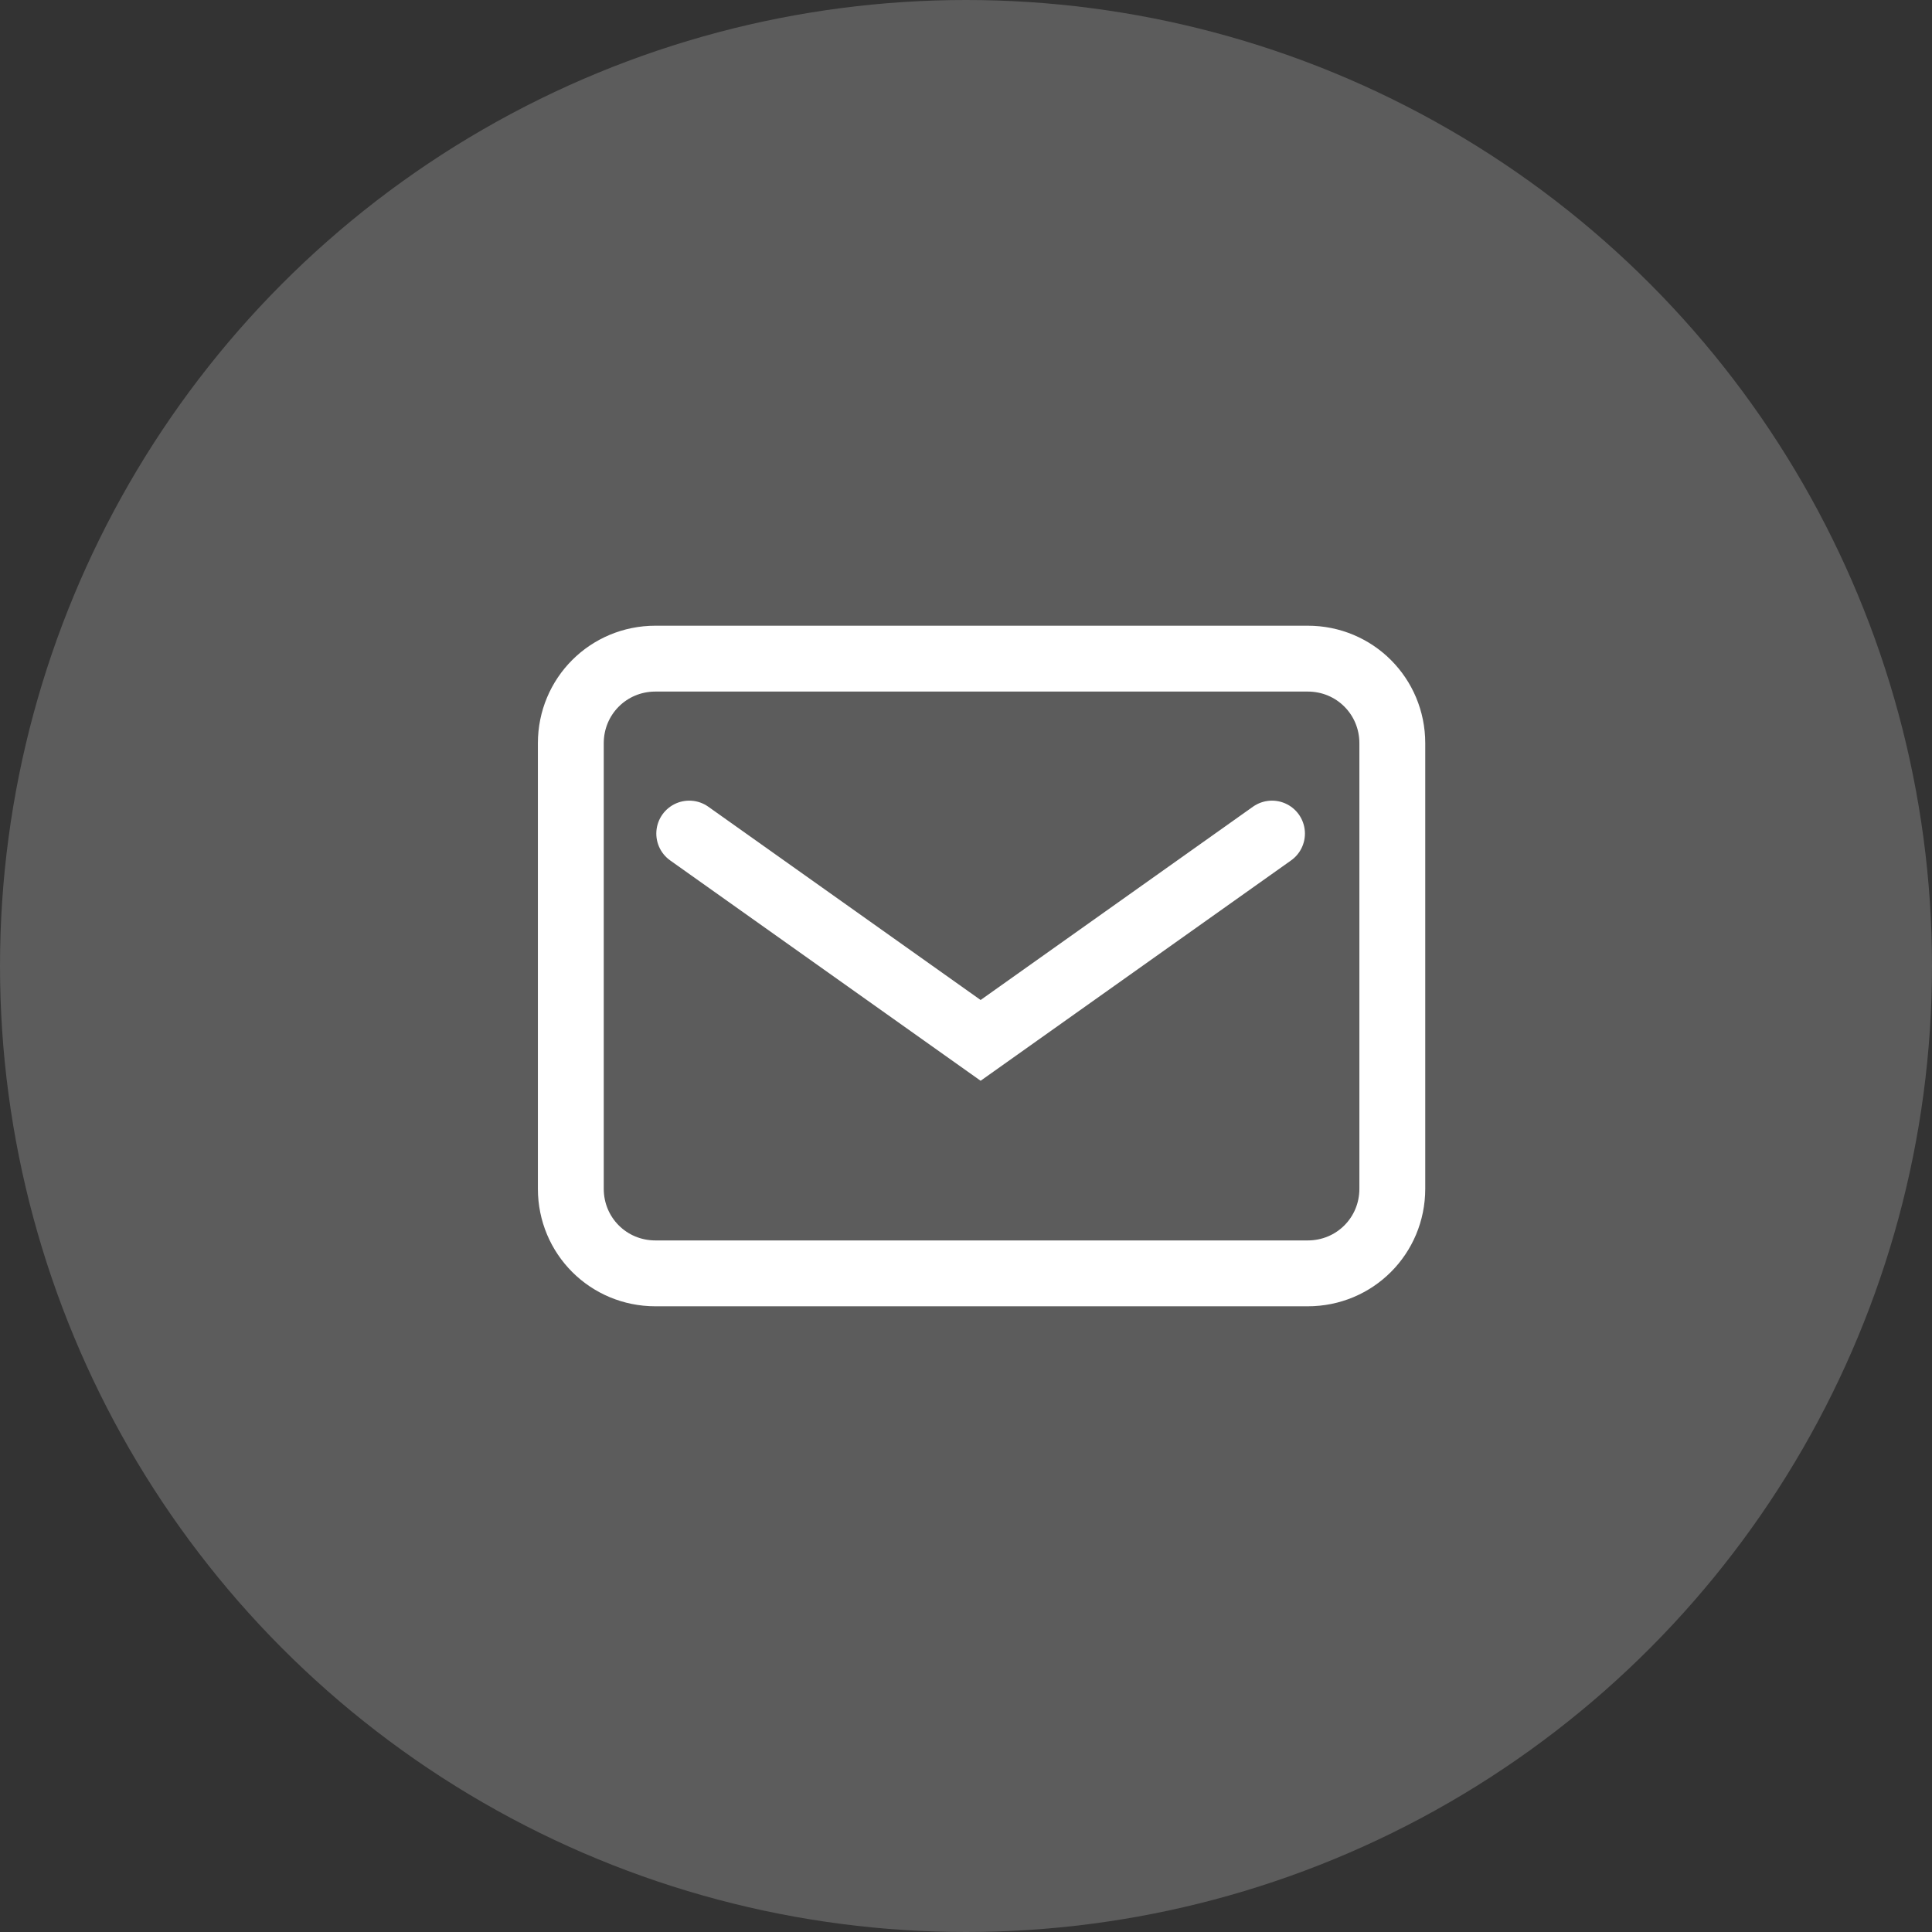
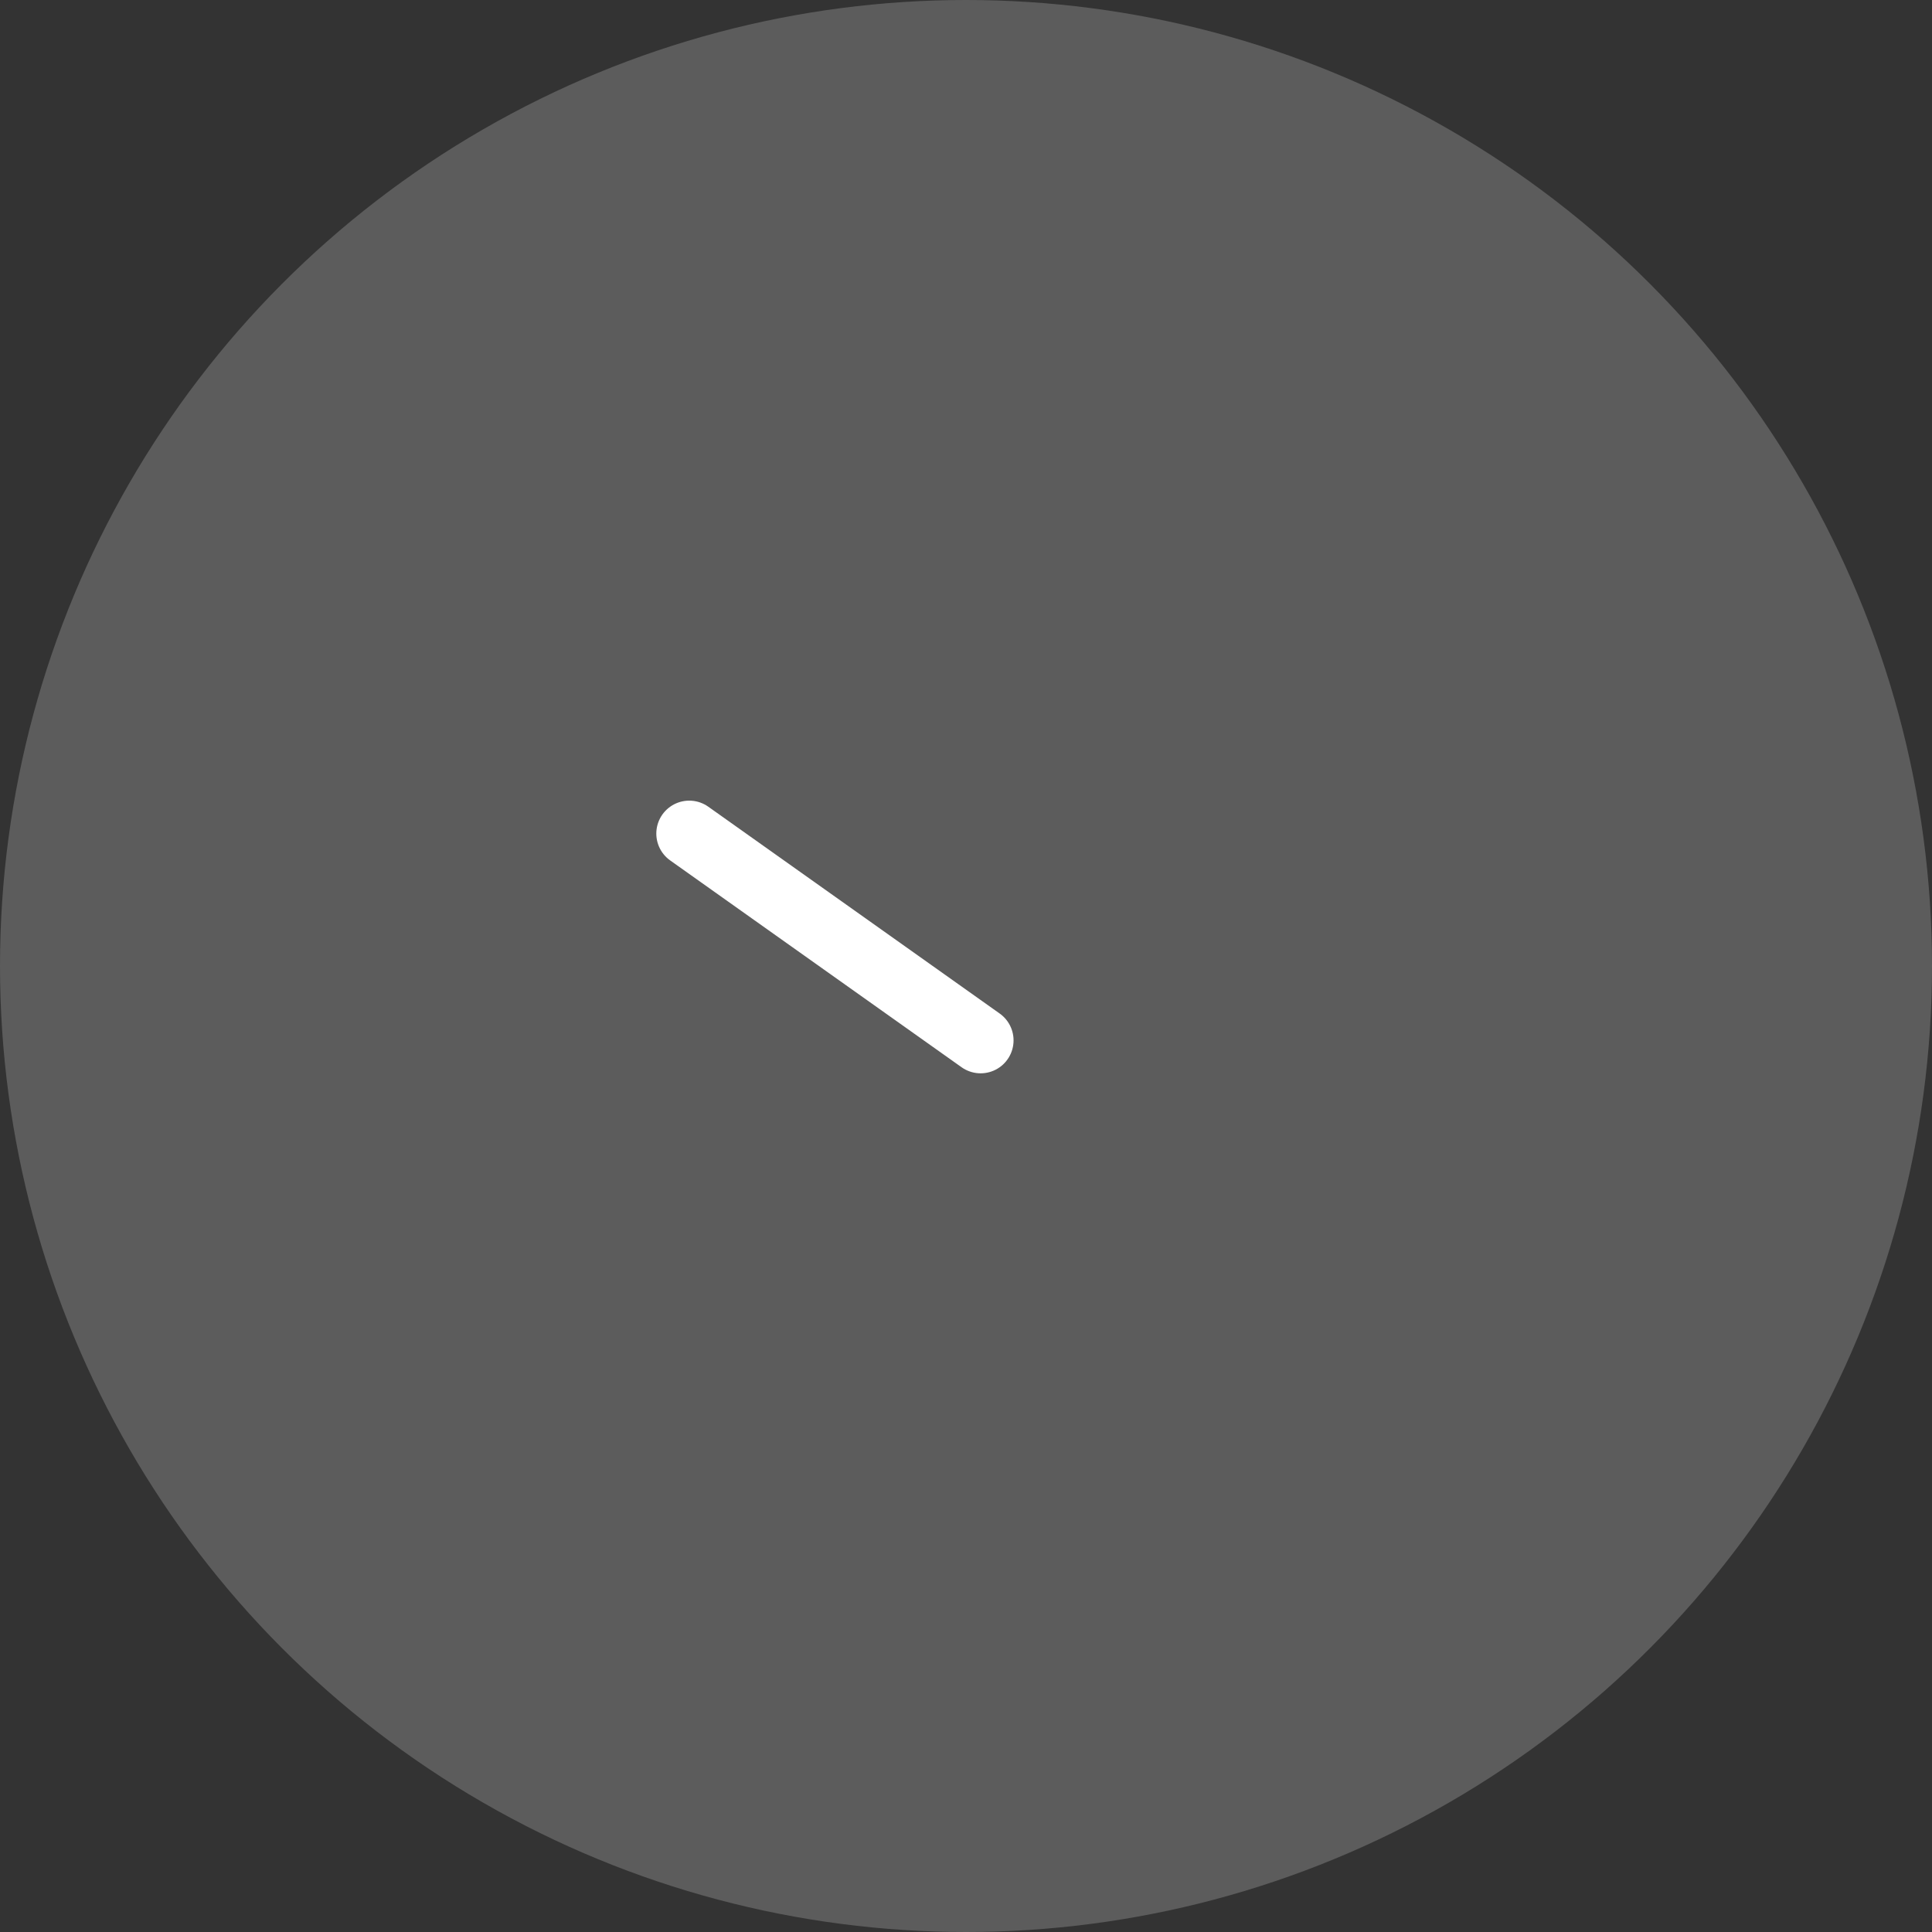
<svg xmlns="http://www.w3.org/2000/svg" width="44" height="44" viewBox="0 0 44 44" fill="none">
  <rect x="0" y="0" width="44" height="44" fill="#333333" stroke="none" />
  <circle opacity="0.2" cx="22" cy="22" r="22" fill="white" />
-   <path d="M29.783 29H14.927C13.856 29 13 28.144 13 27.073V16.927C13 15.856 13.856 15 14.927 15H29.783C30.853 15 31.709 15.856 31.709 16.927V27.073C31.709 28.144 30.853 29 29.783 29Z" stroke="white" stroke-width="1.5" stroke-miterlimit="10" stroke-linecap="round" />
-   <path d="M15.697 18.984L22.333 23.694L28.969 18.984" stroke="white" stroke-width="1.5" stroke-miterlimit="10" stroke-linecap="round" />
+   <path d="M15.697 18.984L22.333 23.694" stroke="white" stroke-width="1.5" stroke-miterlimit="10" stroke-linecap="round" />
</svg>